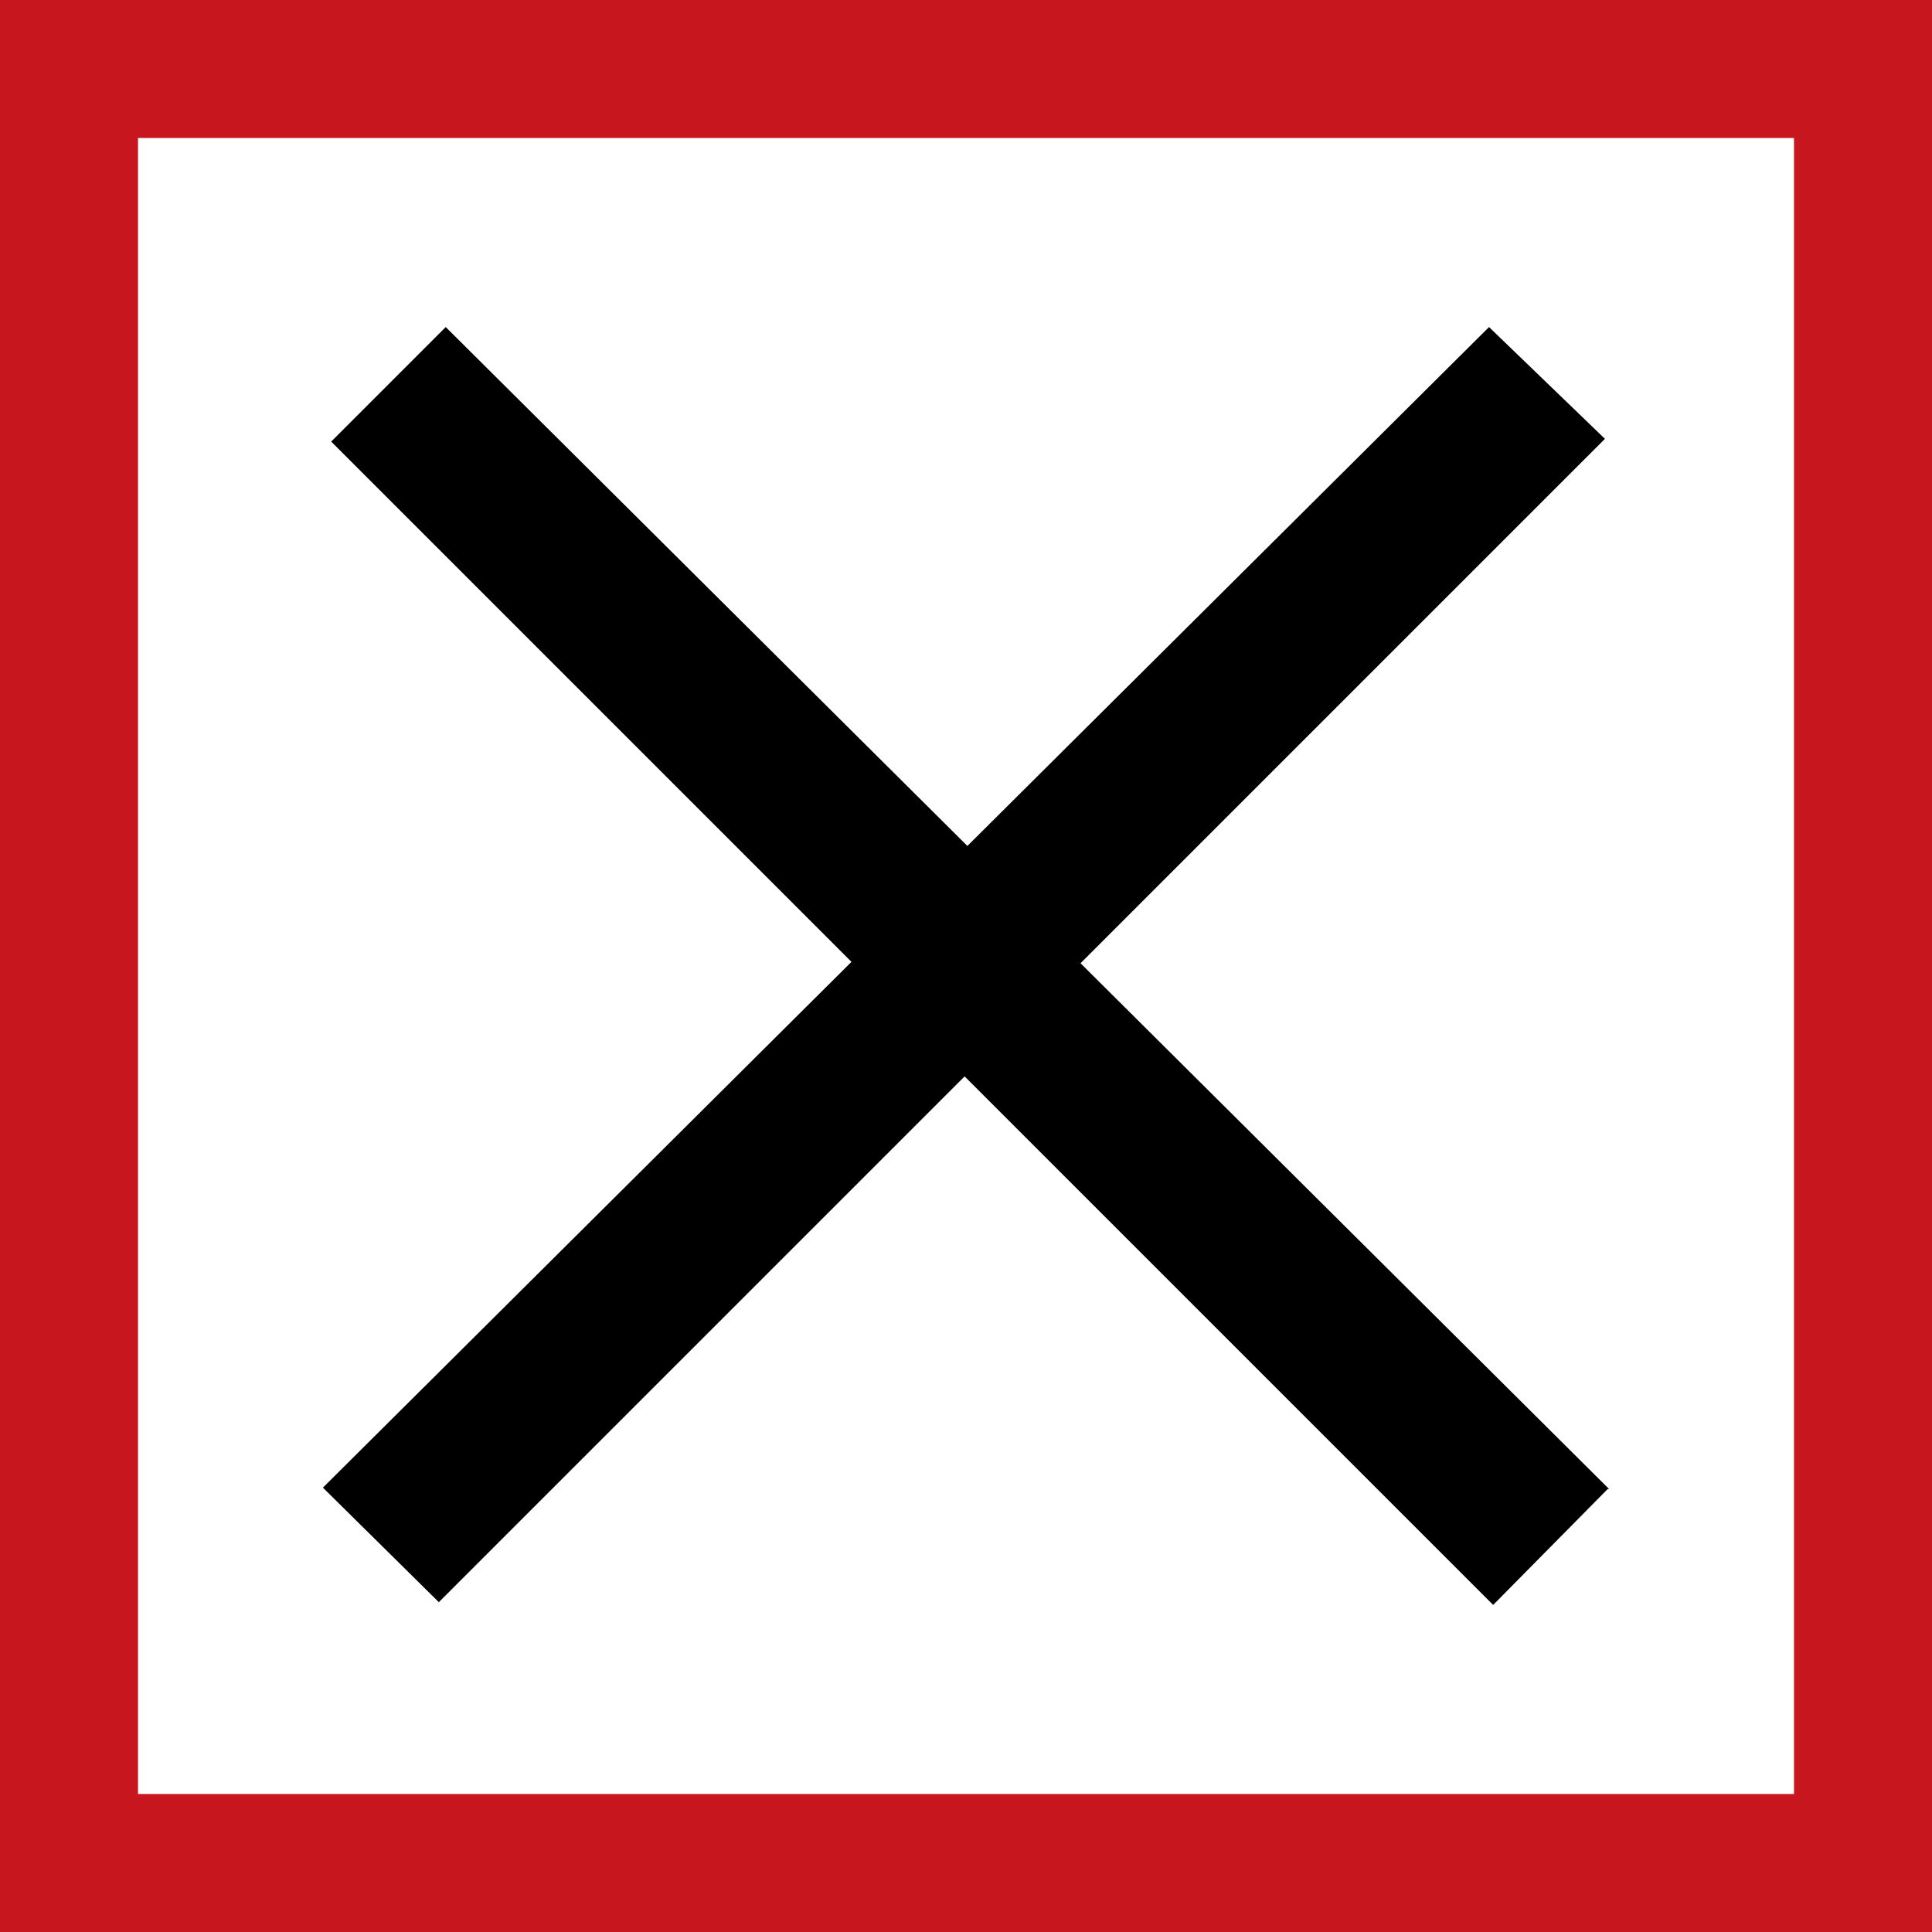
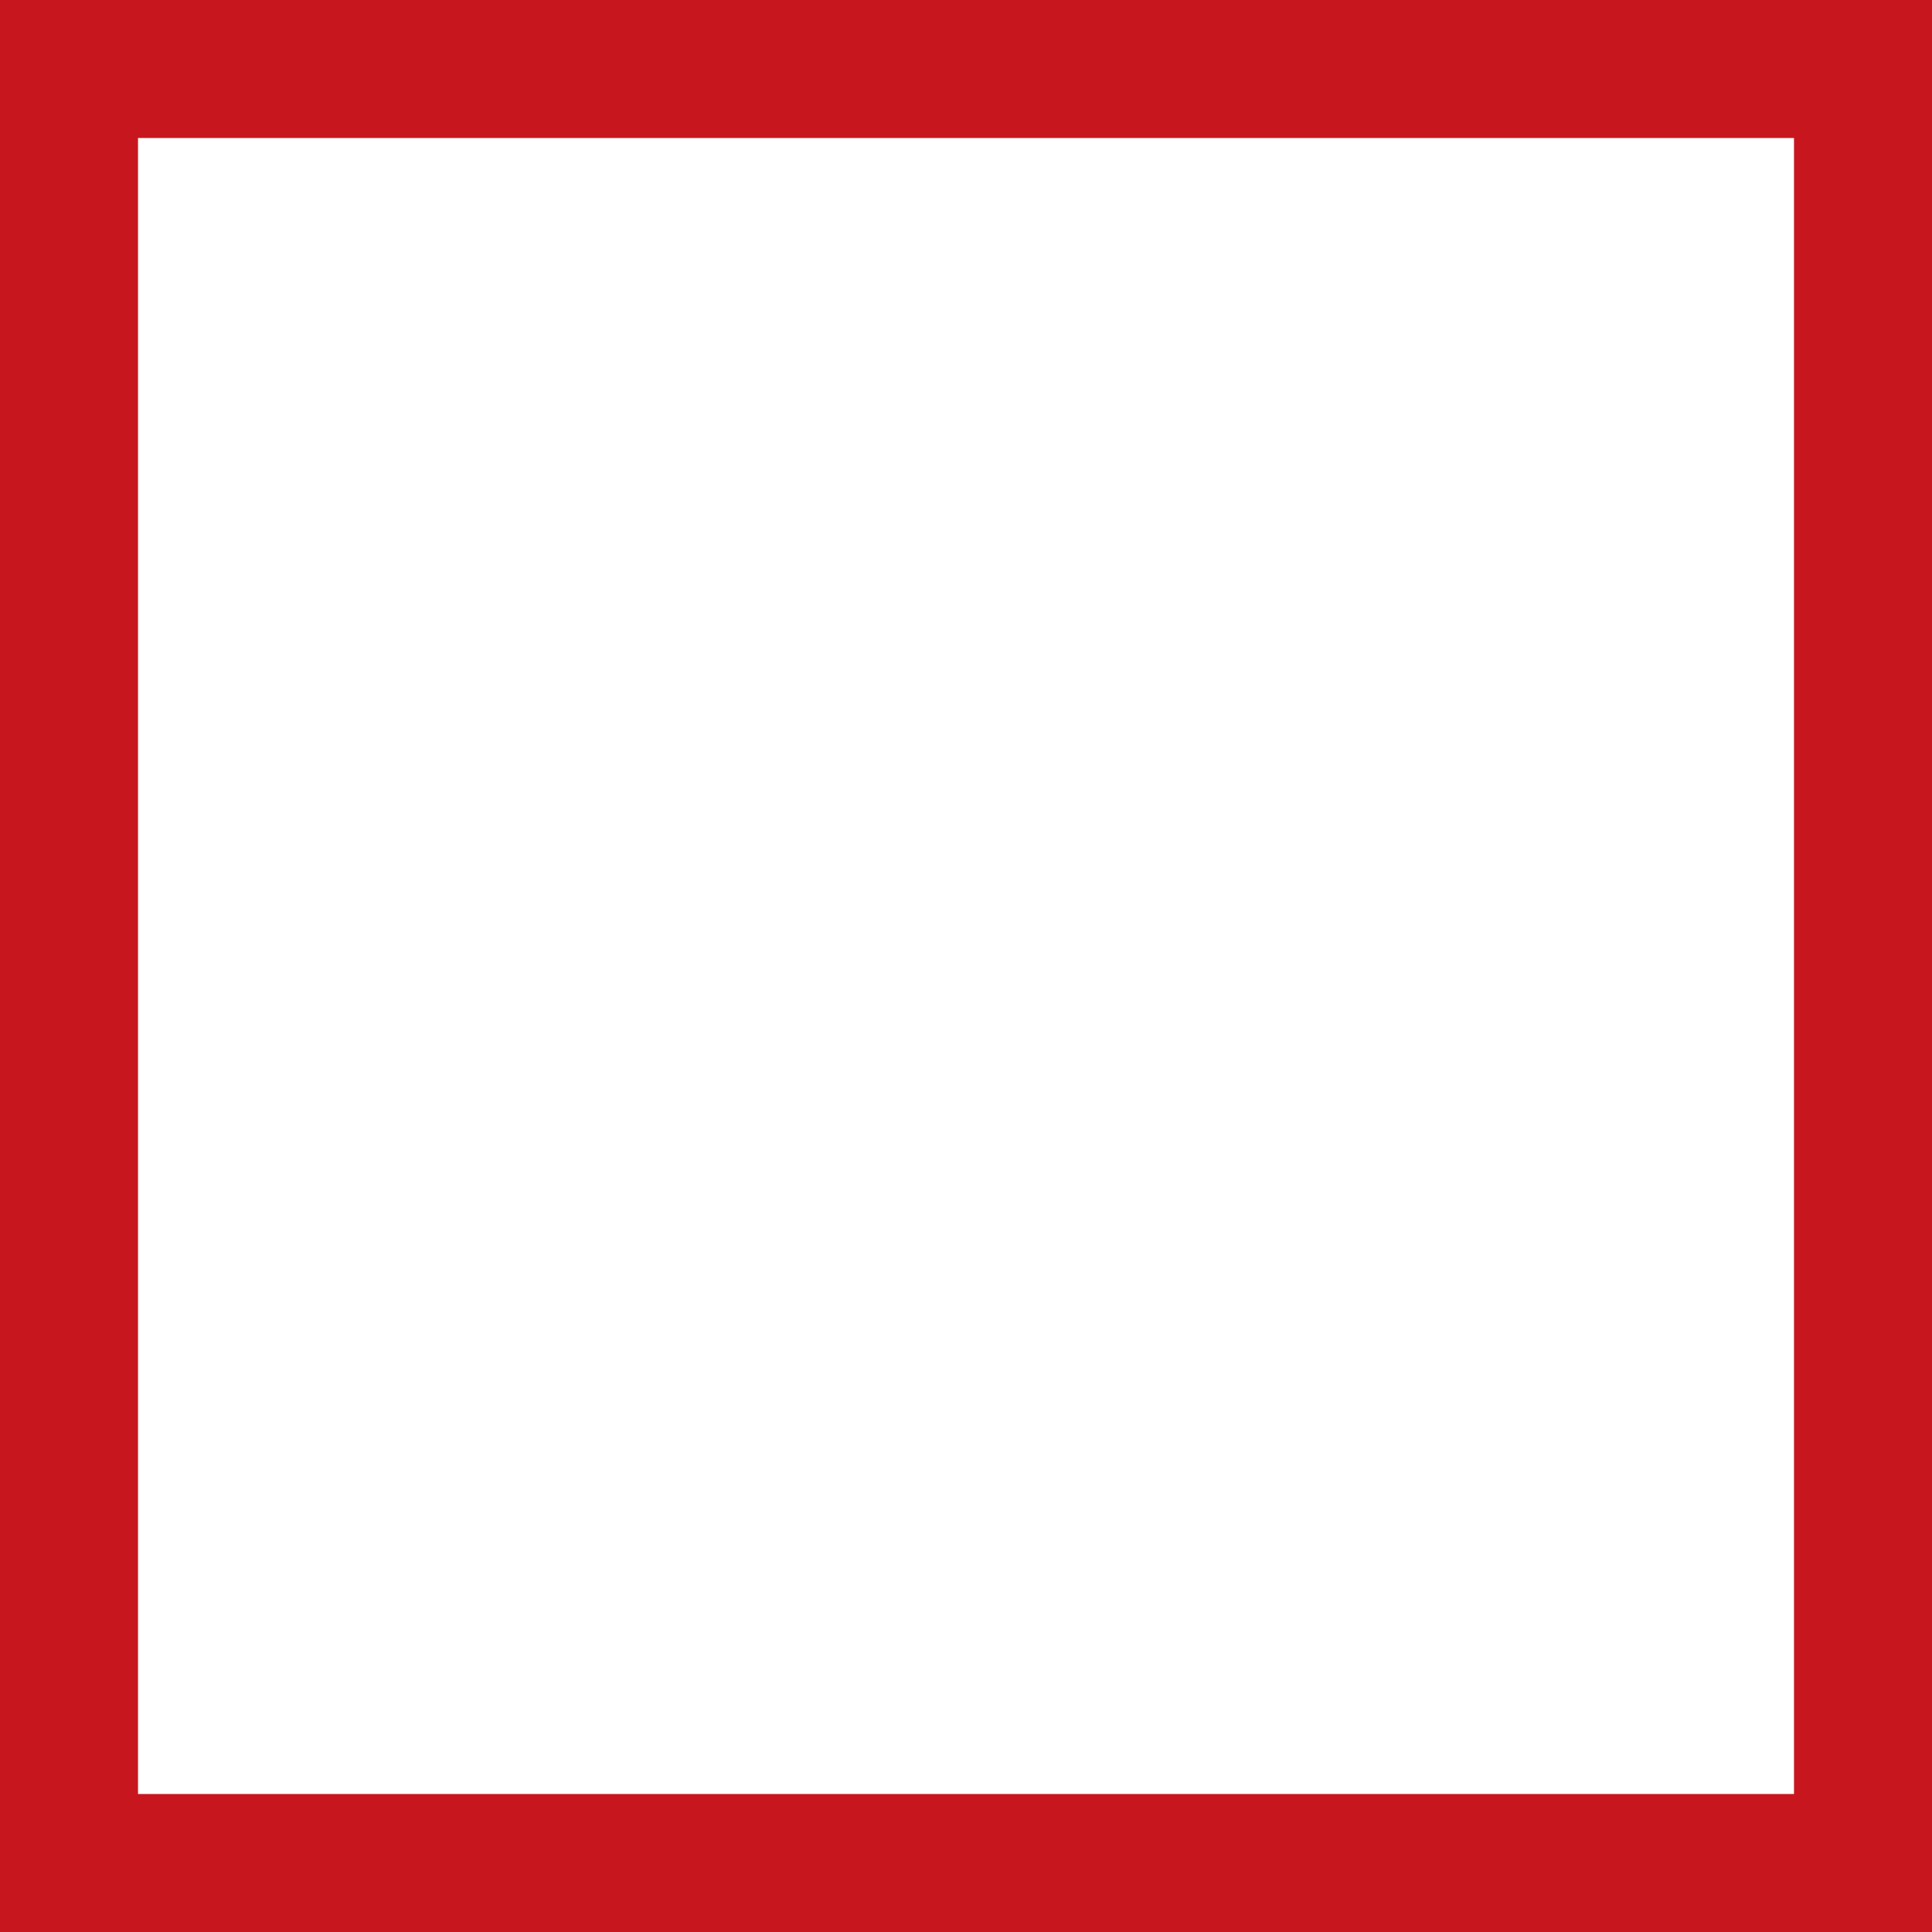
<svg xmlns="http://www.w3.org/2000/svg" id="_レイヤー_2" viewBox="0 0 14 14">
  <defs>
    <style>.cls-1{fill:#c7161d;}</style>
  </defs>
  <g id="_レイヤー_1-2">
    <g>
-       <path d="M11.65,10.79l-.83,.84-3.83-3.83-3.81,3.81-.84-.83,3.83-3.81L2.4,3.2l.83-.83,3.78,3.76,3.78-3.76,.84,.81-3.8,3.8,3.83,3.81Z" />
      <path class="cls-1" d="M14,14H0V0H14V14ZM1,13H13V1H1V13Z" />
    </g>
  </g>
</svg>